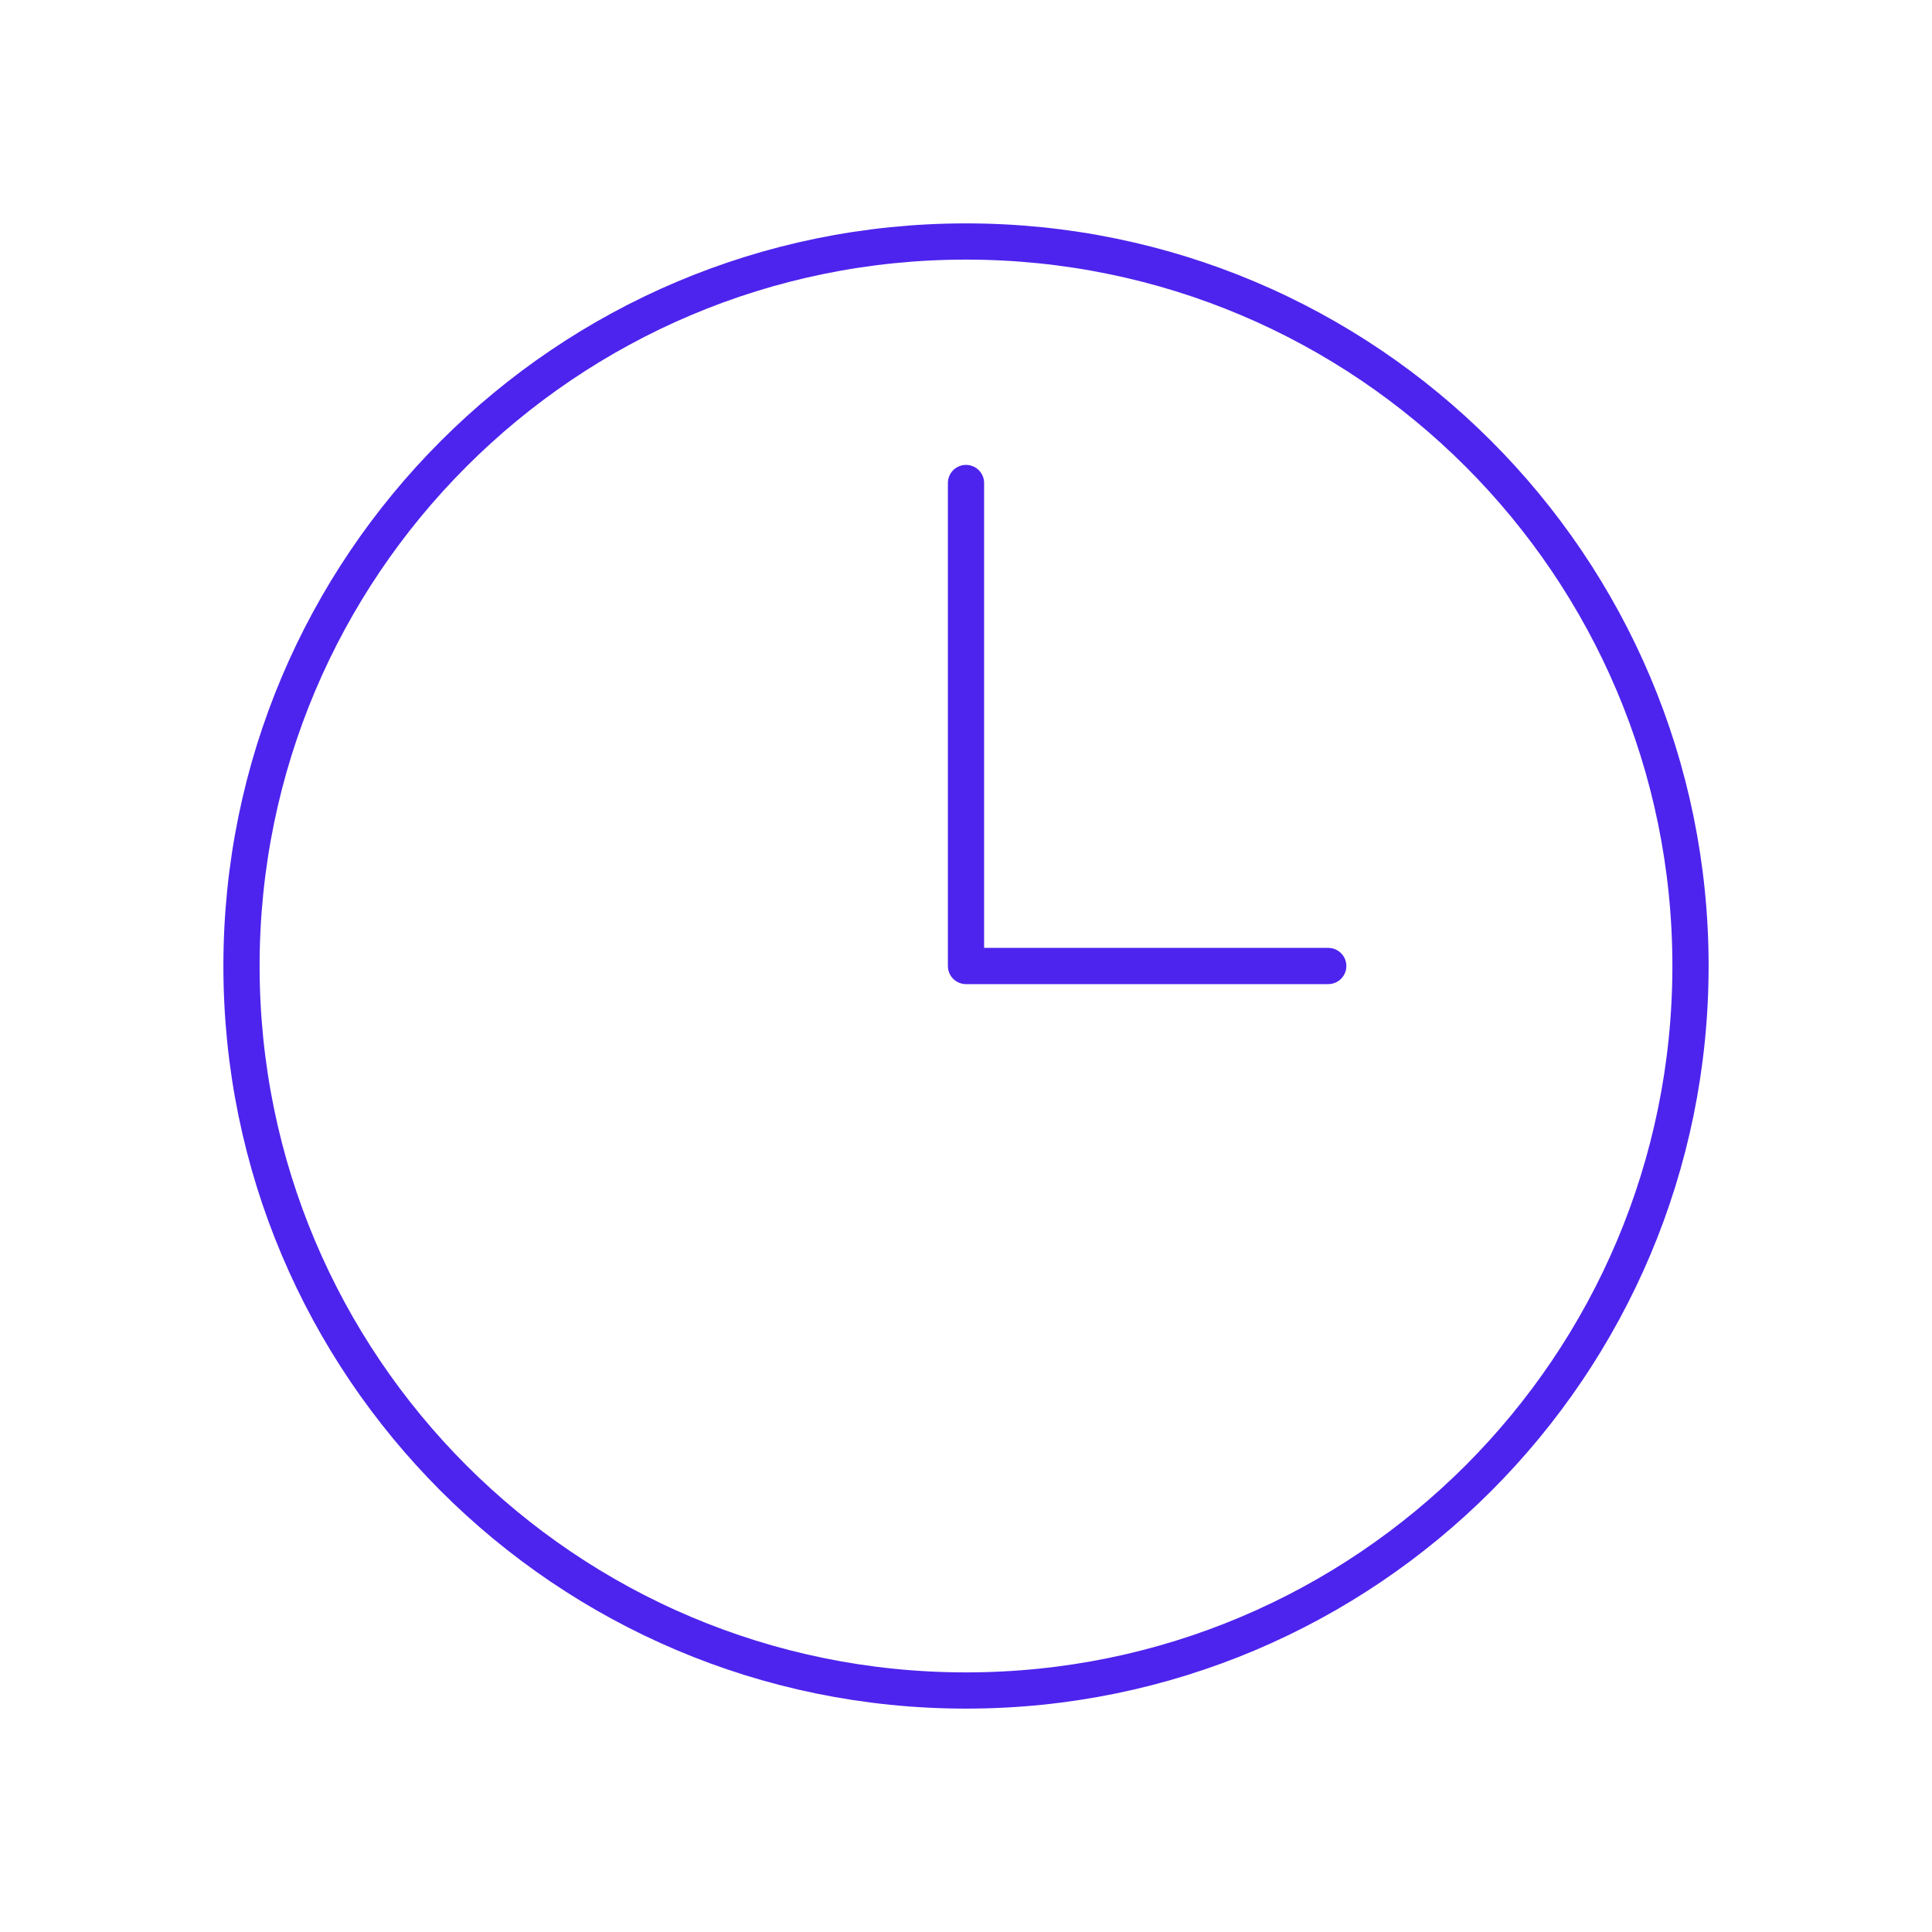
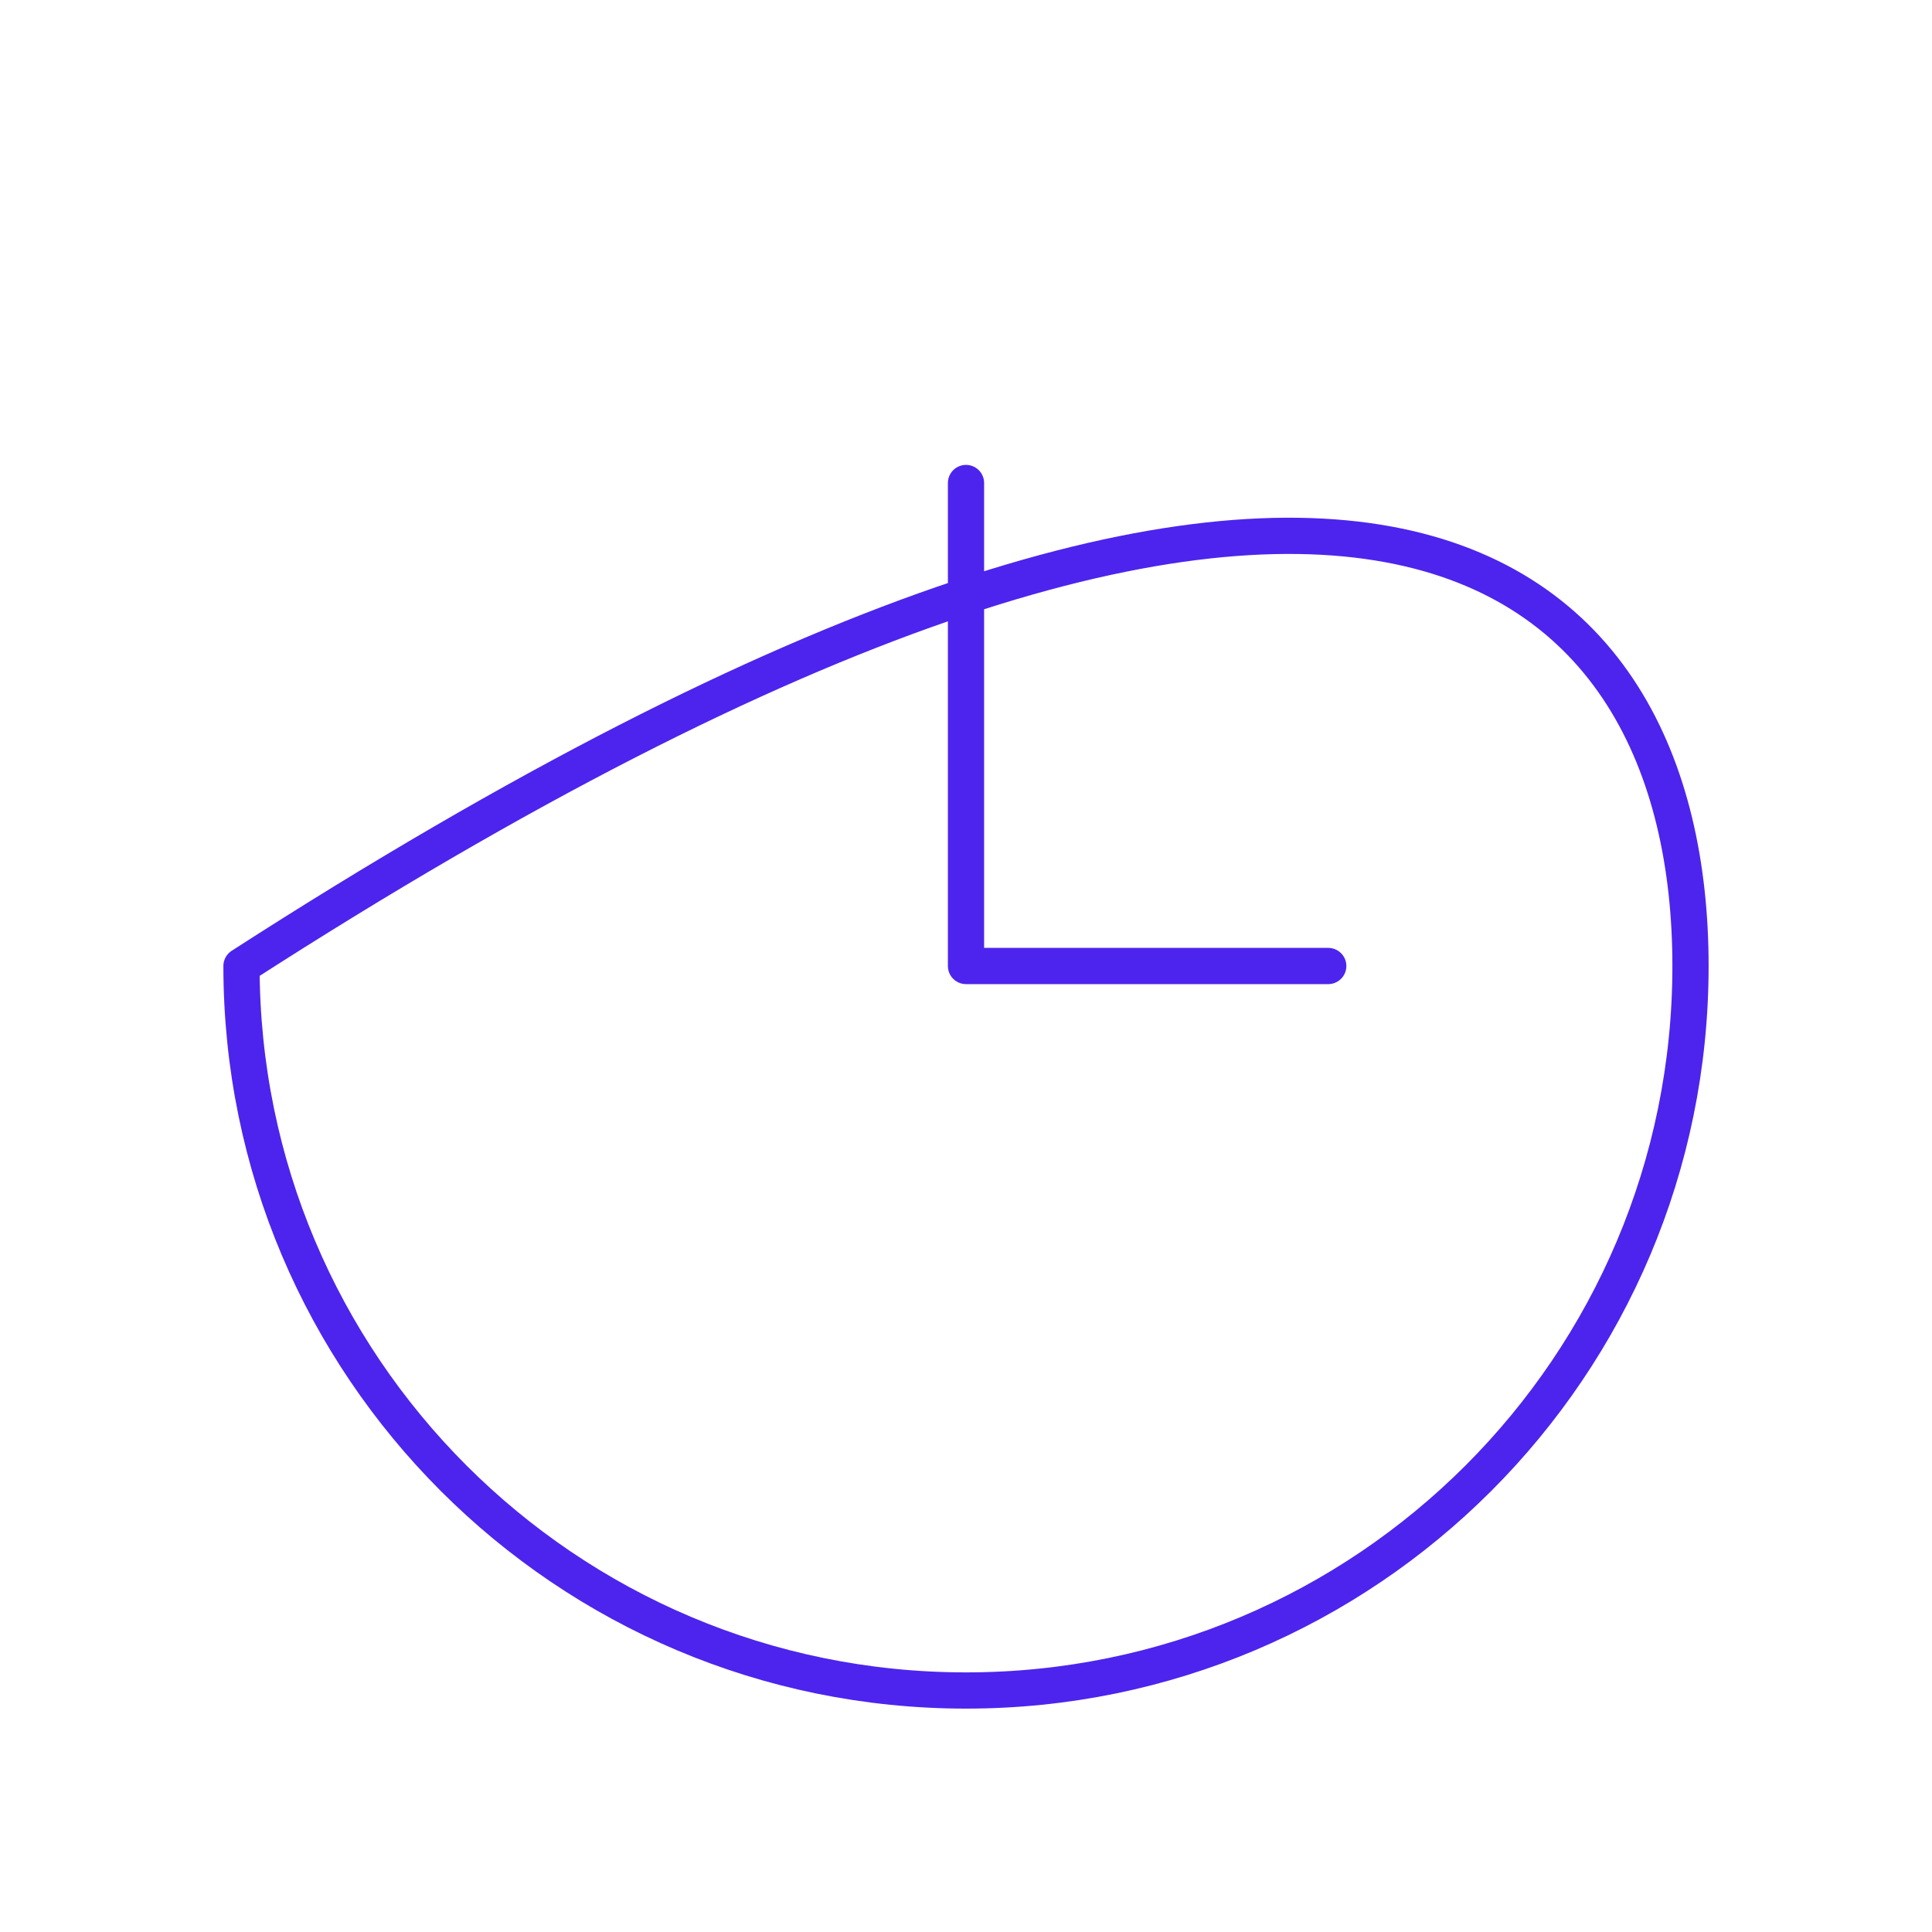
<svg xmlns="http://www.w3.org/2000/svg" width="80" height="80" viewBox="0 0 80 80" fill="none">
-   <path d="M40 20V40H55M70 40C70 56.569 56.569 70 40 70C23.431 70 10 56.569 10 40C10 23.431 23.431 10 40 10C56.569 10 70 23.431 70 40Z" stroke="#4D24ED" stroke-width="1.5" stroke-linecap="round" stroke-linejoin="round" />
+   <path d="M40 20V40H55M70 40C70 56.569 56.569 70 40 70C23.431 70 10 56.569 10 40C56.569 10 70 23.431 70 40Z" stroke="#4D24ED" stroke-width="1.5" stroke-linecap="round" stroke-linejoin="round" />
</svg>